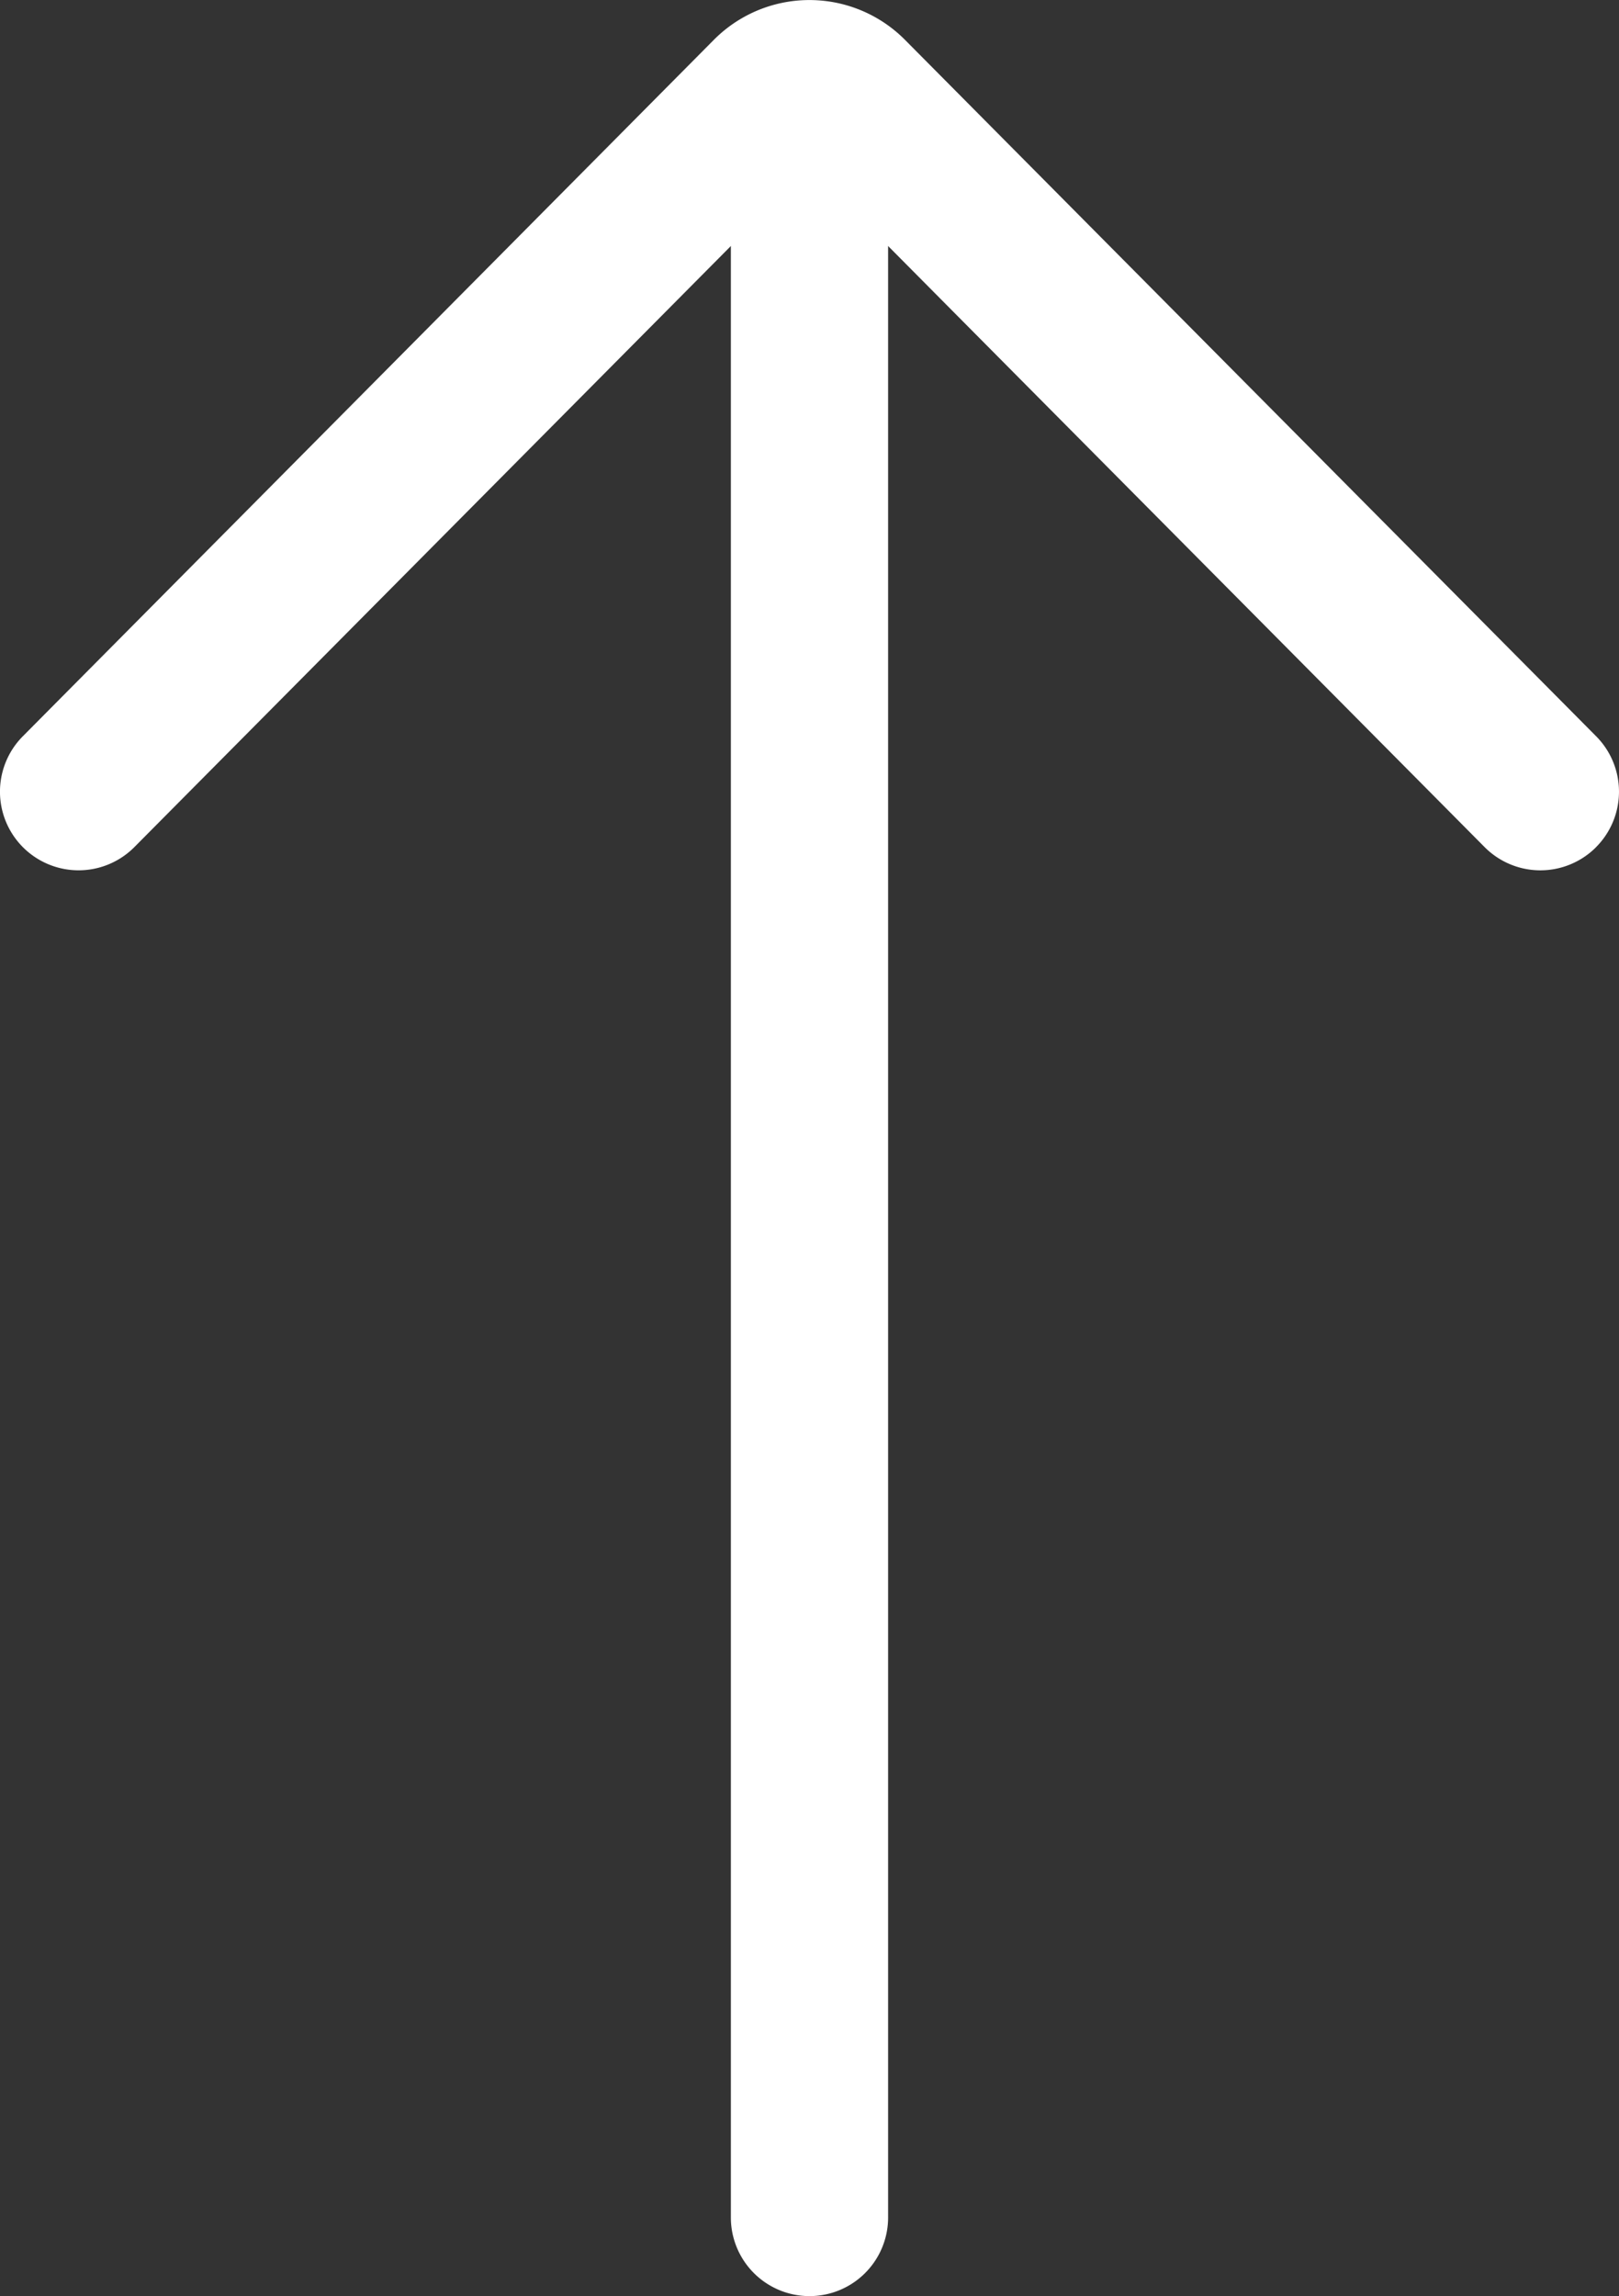
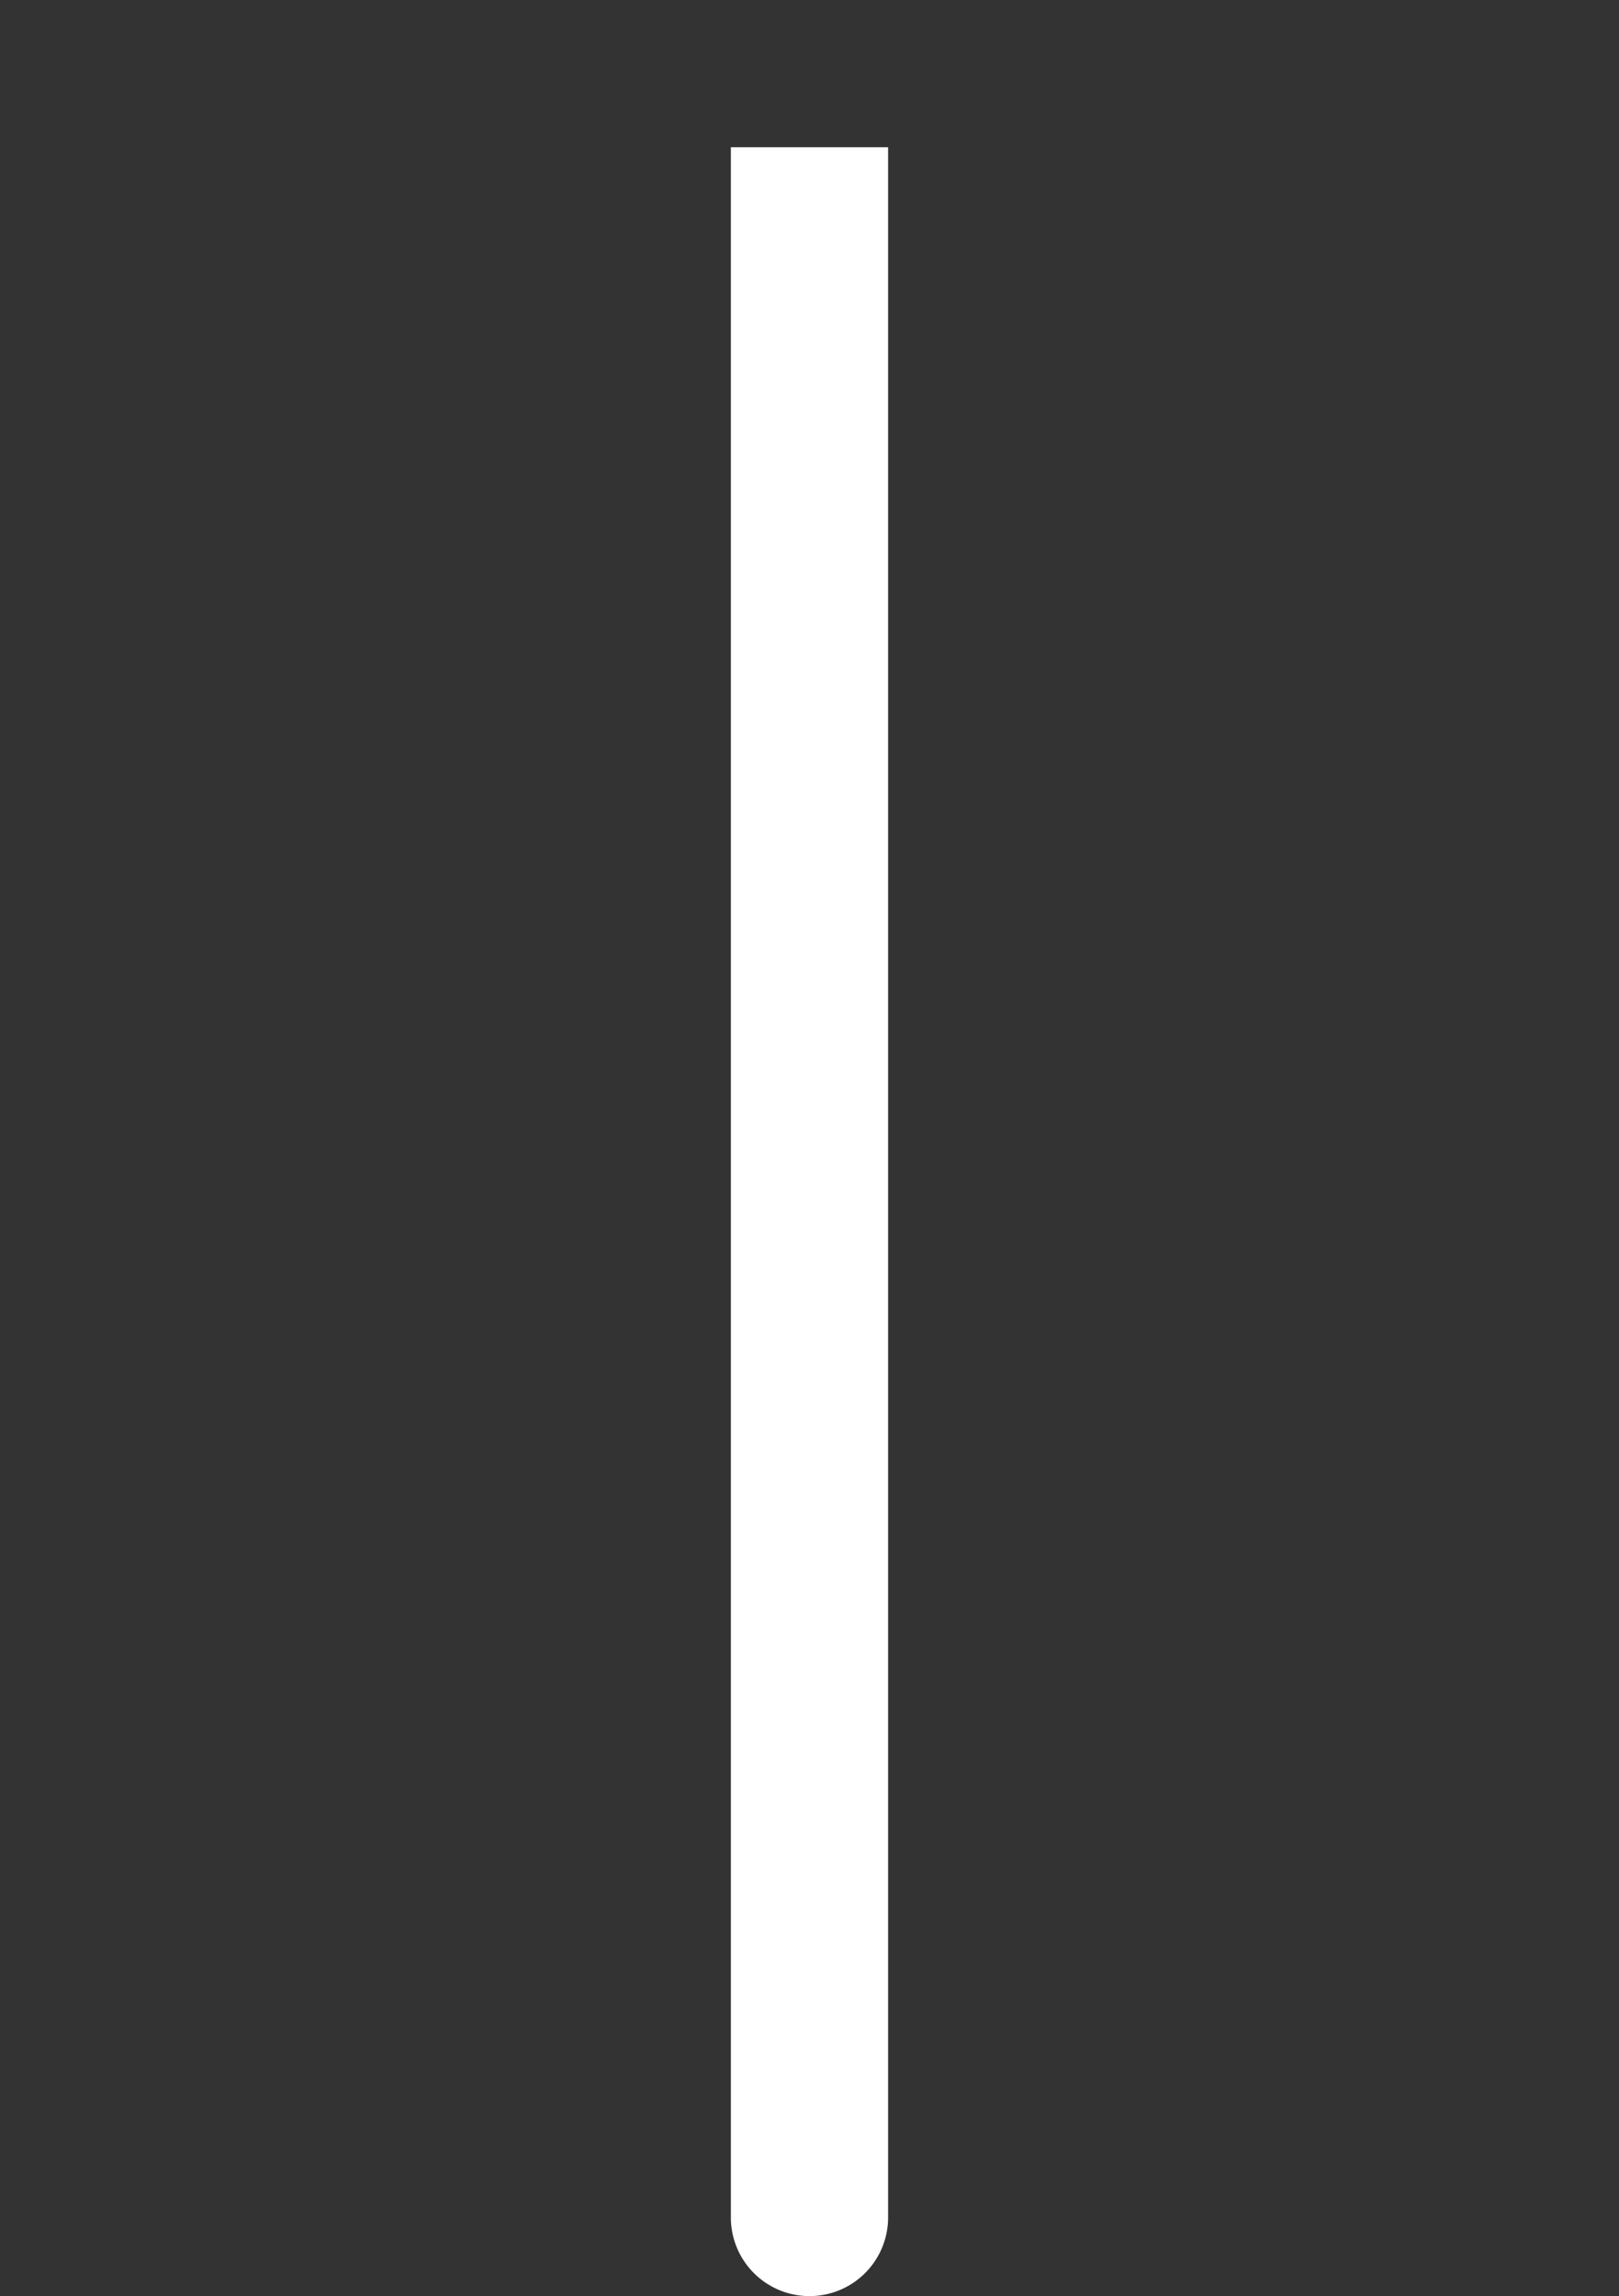
<svg xmlns="http://www.w3.org/2000/svg" width="64.351" height="91.254" viewBox="0 0 64.351 91.254">
  <rect x="0" y="0" width="64.351" height="91.254" fill="#333333" stroke="none" />
  <g id="noun-up-6928400" transform="translate(-17.825 -4.636)">
    <g id="Group_444" data-name="Group 444">
-       <path id="Path_562" data-name="Path 562" d="M46.875,10.488h6.25V92.765a3.125,3.125,0,0,1-6.25,0Z" fill="#fff" />
-       <path id="Path_563" data-name="Path 563" d="M81.25,38.32a3.123,3.123,0,0,1-4.418-.02L50,11.265,23.168,38.3a3.124,3.124,0,0,1-4.438-4.4L46.2,6.218a5.352,5.352,0,0,1,7.594,0L81.27,33.9a3.123,3.123,0,0,1-.02,4.418Z" fill="#fff" />
+       <path id="Path_562" data-name="Path 562" d="M46.875,10.488h6.25V92.765a3.125,3.125,0,0,1-6.25,0" fill="#fff" />
    </g>
  </g>
</svg>